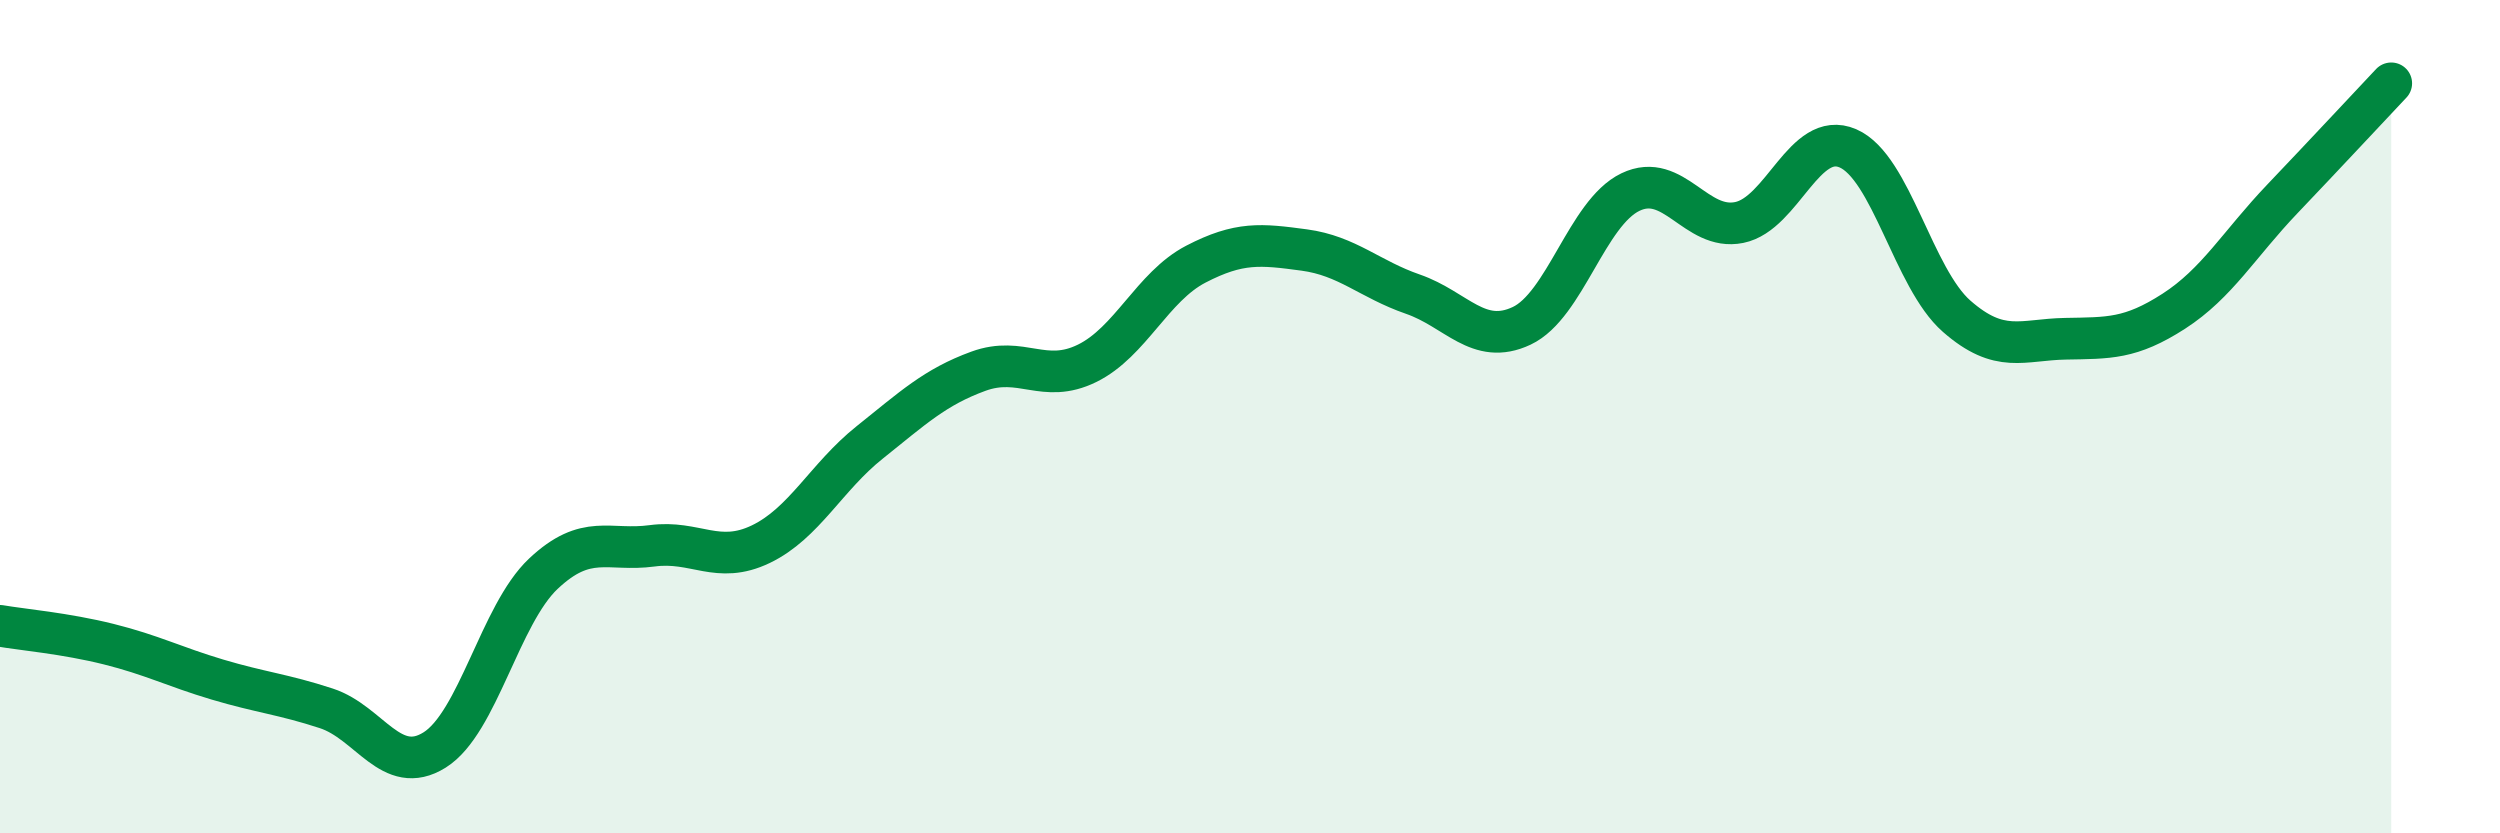
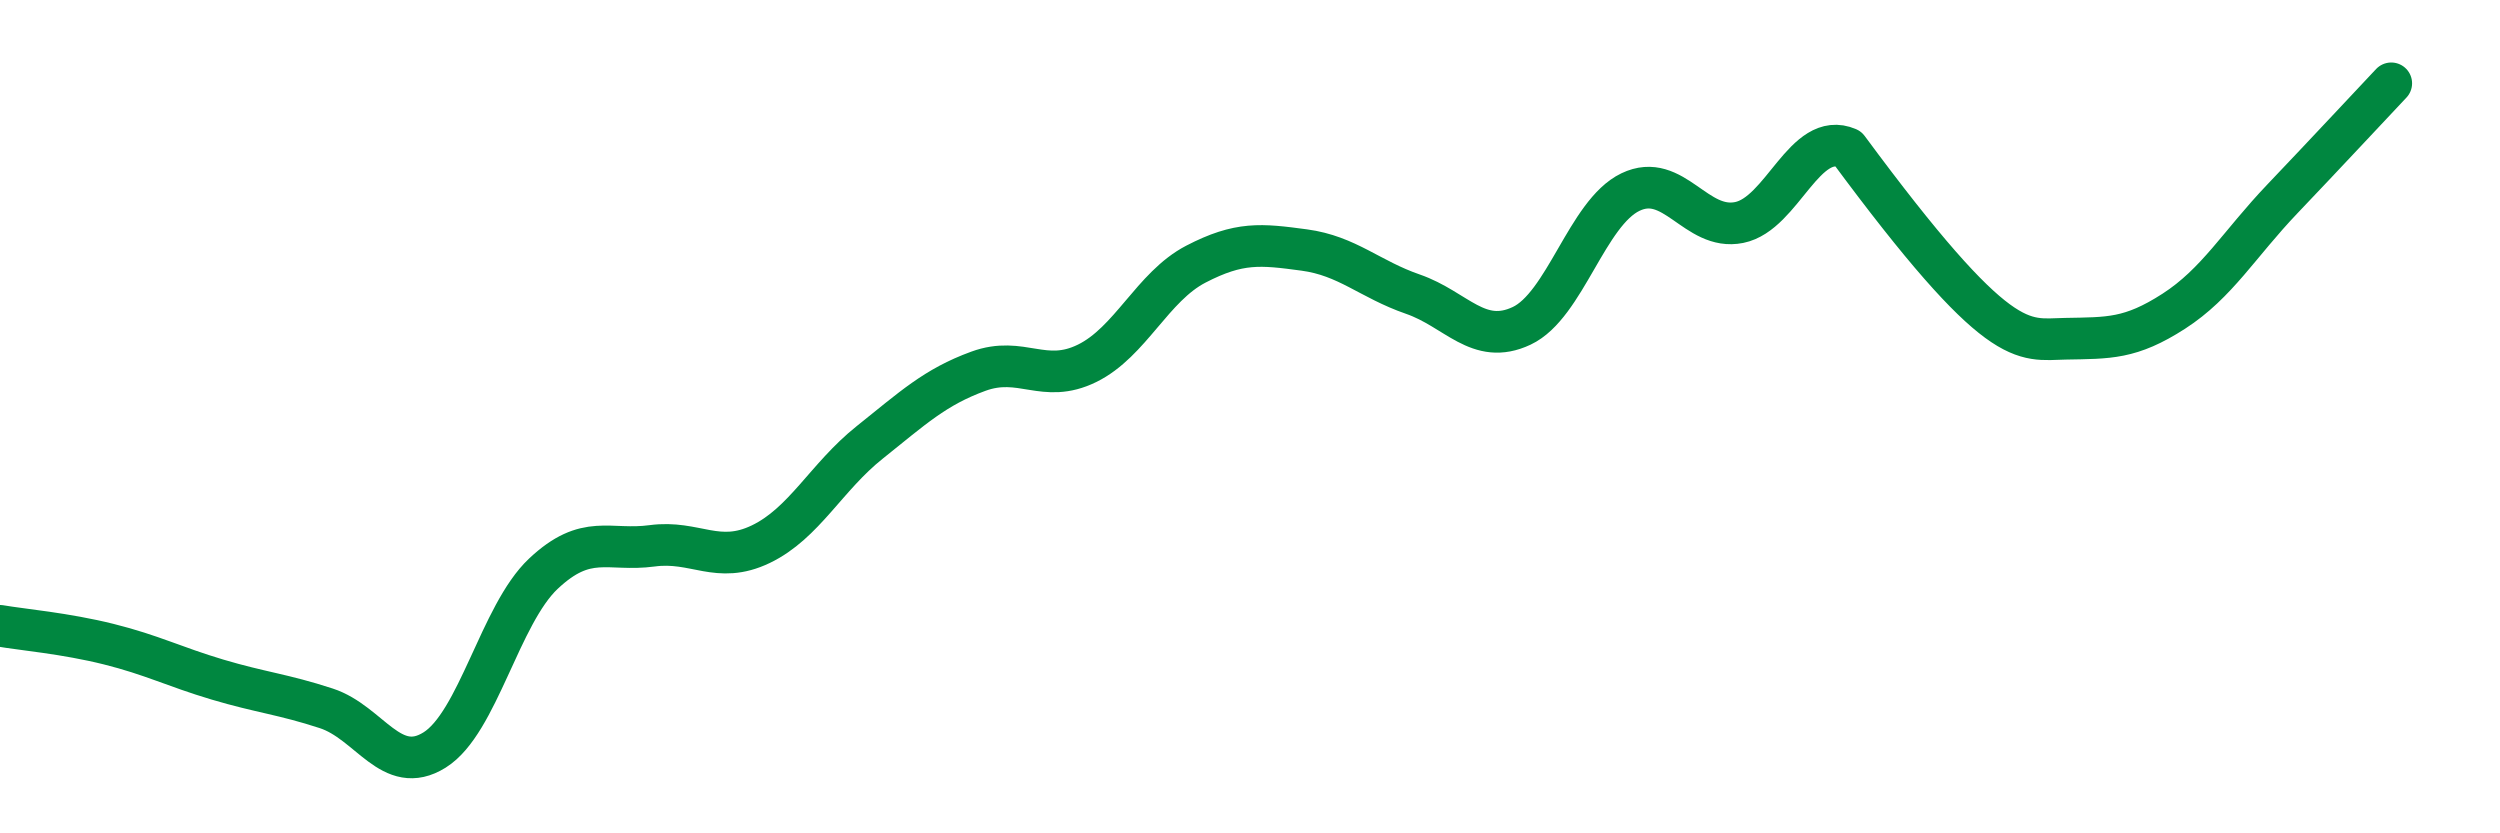
<svg xmlns="http://www.w3.org/2000/svg" width="60" height="20" viewBox="0 0 60 20">
-   <path d="M 0,15.02 C 0.52,15.11 1.57,15.2 2.61,15.46 C 3.65,15.72 4.18,16 5.22,16.31 C 6.26,16.62 6.79,16.66 7.83,17 C 8.87,17.34 9.39,18.65 10.43,18 C 11.47,17.35 12,14.75 13.04,13.77 C 14.08,12.79 14.61,13.24 15.65,13.1 C 16.69,12.96 17.22,13.56 18.26,13.06 C 19.3,12.56 19.83,11.45 20.87,10.62 C 21.91,9.79 22.44,9.29 23.48,8.91 C 24.52,8.53 25.05,9.23 26.09,8.72 C 27.13,8.21 27.66,6.88 28.7,6.34 C 29.74,5.8 30.26,5.86 31.3,6 C 32.34,6.14 32.87,6.7 33.91,7.06 C 34.95,7.42 35.48,8.31 36.52,7.82 C 37.56,7.33 38.09,5.11 39.13,4.61 C 40.17,4.11 40.7,5.55 41.74,5.34 C 42.78,5.13 43.31,3.11 44.35,3.56 C 45.39,4.01 45.92,6.68 46.96,7.59 C 48,8.5 48.53,8.15 49.57,8.13 C 50.61,8.11 51.13,8.14 52.17,7.47 C 53.21,6.8 53.74,5.86 54.78,4.77 C 55.82,3.68 56.87,2.55 57.39,2L57.39 20L0 20Z" fill="#008740" opacity="0.1" stroke-linecap="round" stroke-linejoin="round" />
-   <path d="M 0,15.02 C 0.52,15.11 1.57,15.2 2.61,15.46 C 3.65,15.72 4.18,16 5.22,16.31 C 6.26,16.62 6.79,16.66 7.83,17 C 8.87,17.34 9.39,18.65 10.43,18 C 11.47,17.35 12,14.75 13.04,13.77 C 14.08,12.79 14.61,13.24 15.65,13.1 C 16.69,12.96 17.22,13.56 18.26,13.06 C 19.3,12.56 19.83,11.45 20.87,10.62 C 21.91,9.79 22.44,9.29 23.48,8.91 C 24.52,8.53 25.05,9.23 26.09,8.72 C 27.13,8.21 27.66,6.88 28.7,6.34 C 29.74,5.8 30.26,5.86 31.3,6 C 32.34,6.14 32.87,6.7 33.91,7.06 C 34.95,7.42 35.48,8.31 36.52,7.82 C 37.56,7.33 38.09,5.11 39.13,4.61 C 40.17,4.11 40.7,5.55 41.74,5.34 C 42.78,5.13 43.31,3.11 44.35,3.56 C 45.39,4.01 45.92,6.68 46.96,7.59 C 48,8.5 48.53,8.15 49.57,8.13 C 50.61,8.11 51.13,8.14 52.17,7.47 C 53.21,6.8 53.74,5.86 54.78,4.77 C 55.82,3.68 56.87,2.55 57.39,2" stroke="#008740" stroke-width="1" fill="none" stroke-linecap="round" stroke-linejoin="round" />
+   <path d="M 0,15.02 C 0.52,15.11 1.57,15.2 2.61,15.46 C 3.65,15.72 4.18,16 5.22,16.31 C 6.26,16.62 6.79,16.66 7.83,17 C 8.87,17.34 9.39,18.65 10.43,18 C 11.47,17.35 12,14.75 13.04,13.77 C 14.08,12.79 14.61,13.24 15.65,13.1 C 16.69,12.96 17.22,13.56 18.26,13.06 C 19.3,12.56 19.83,11.45 20.87,10.62 C 21.91,9.79 22.44,9.29 23.48,8.91 C 24.52,8.53 25.05,9.23 26.09,8.72 C 27.13,8.21 27.66,6.88 28.7,6.34 C 29.74,5.8 30.26,5.86 31.3,6 C 32.34,6.14 32.87,6.7 33.91,7.06 C 34.95,7.42 35.48,8.31 36.52,7.82 C 37.56,7.33 38.09,5.11 39.13,4.61 C 40.17,4.11 40.7,5.55 41.74,5.34 C 42.78,5.13 43.31,3.11 44.35,3.56 C 48,8.5 48.53,8.15 49.57,8.13 C 50.61,8.11 51.13,8.14 52.17,7.47 C 53.21,6.8 53.74,5.86 54.78,4.77 C 55.82,3.68 56.87,2.55 57.39,2" stroke="#008740" stroke-width="1" fill="none" stroke-linecap="round" stroke-linejoin="round" />
</svg>